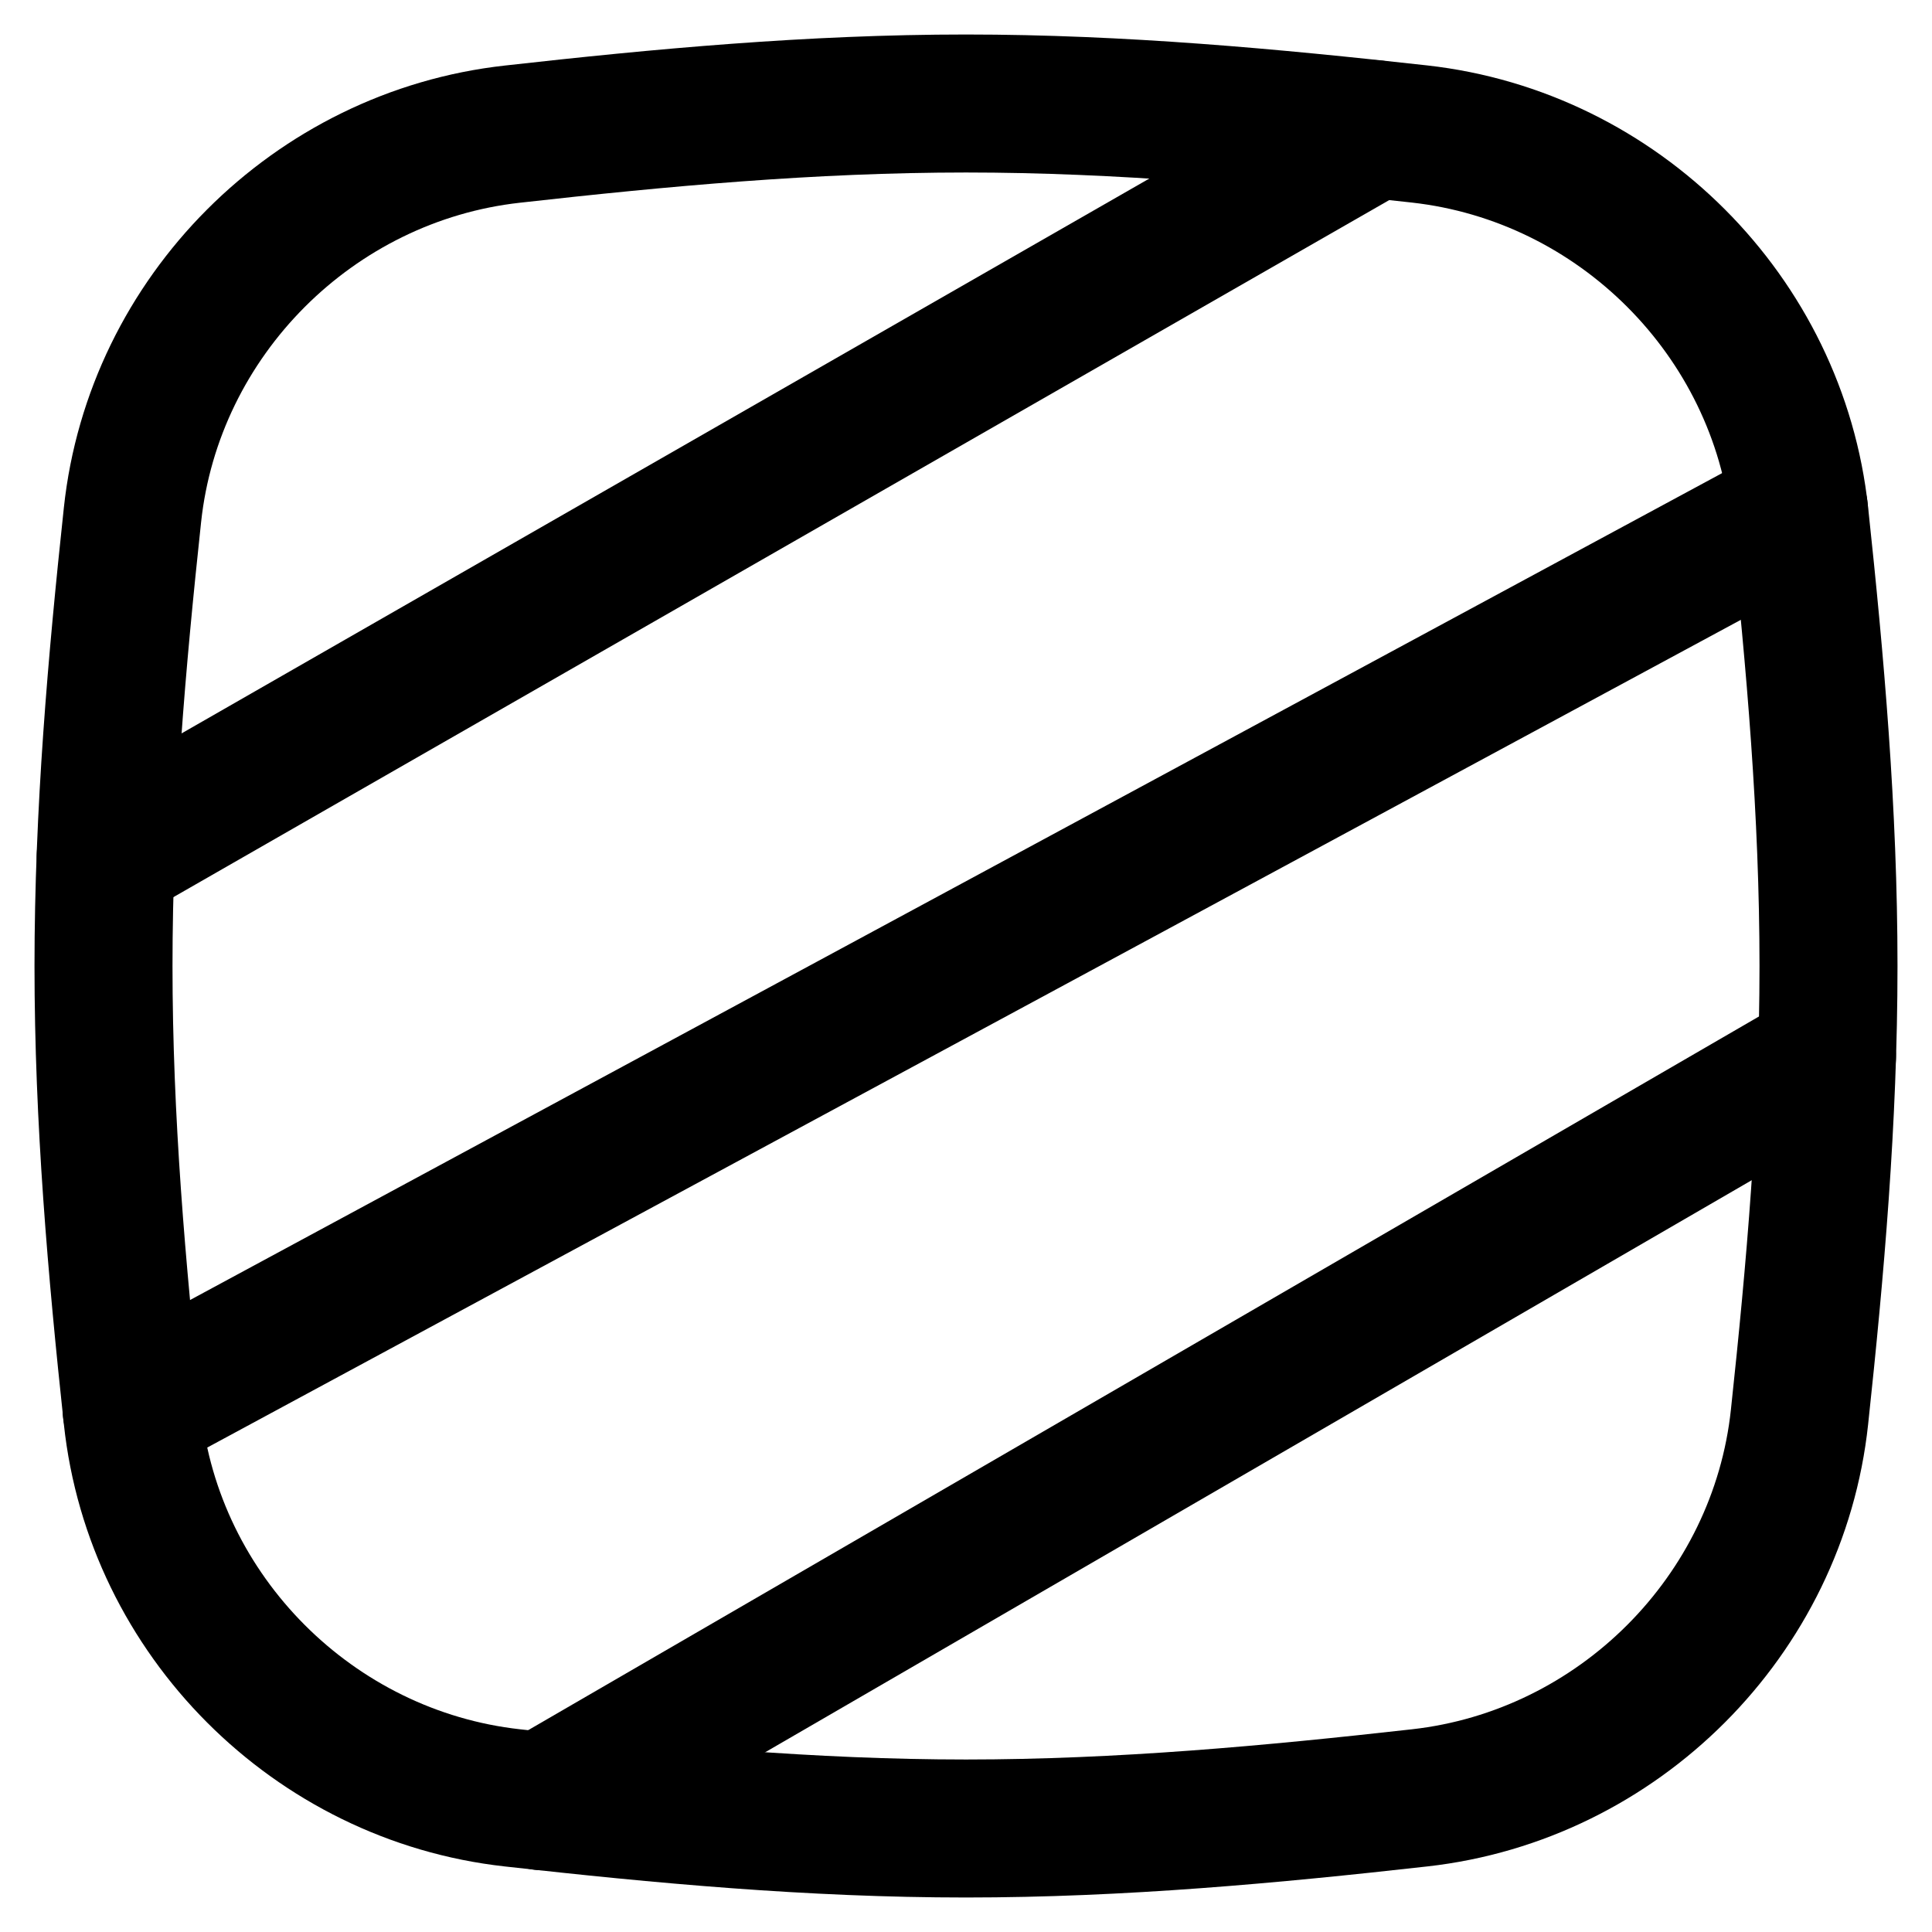
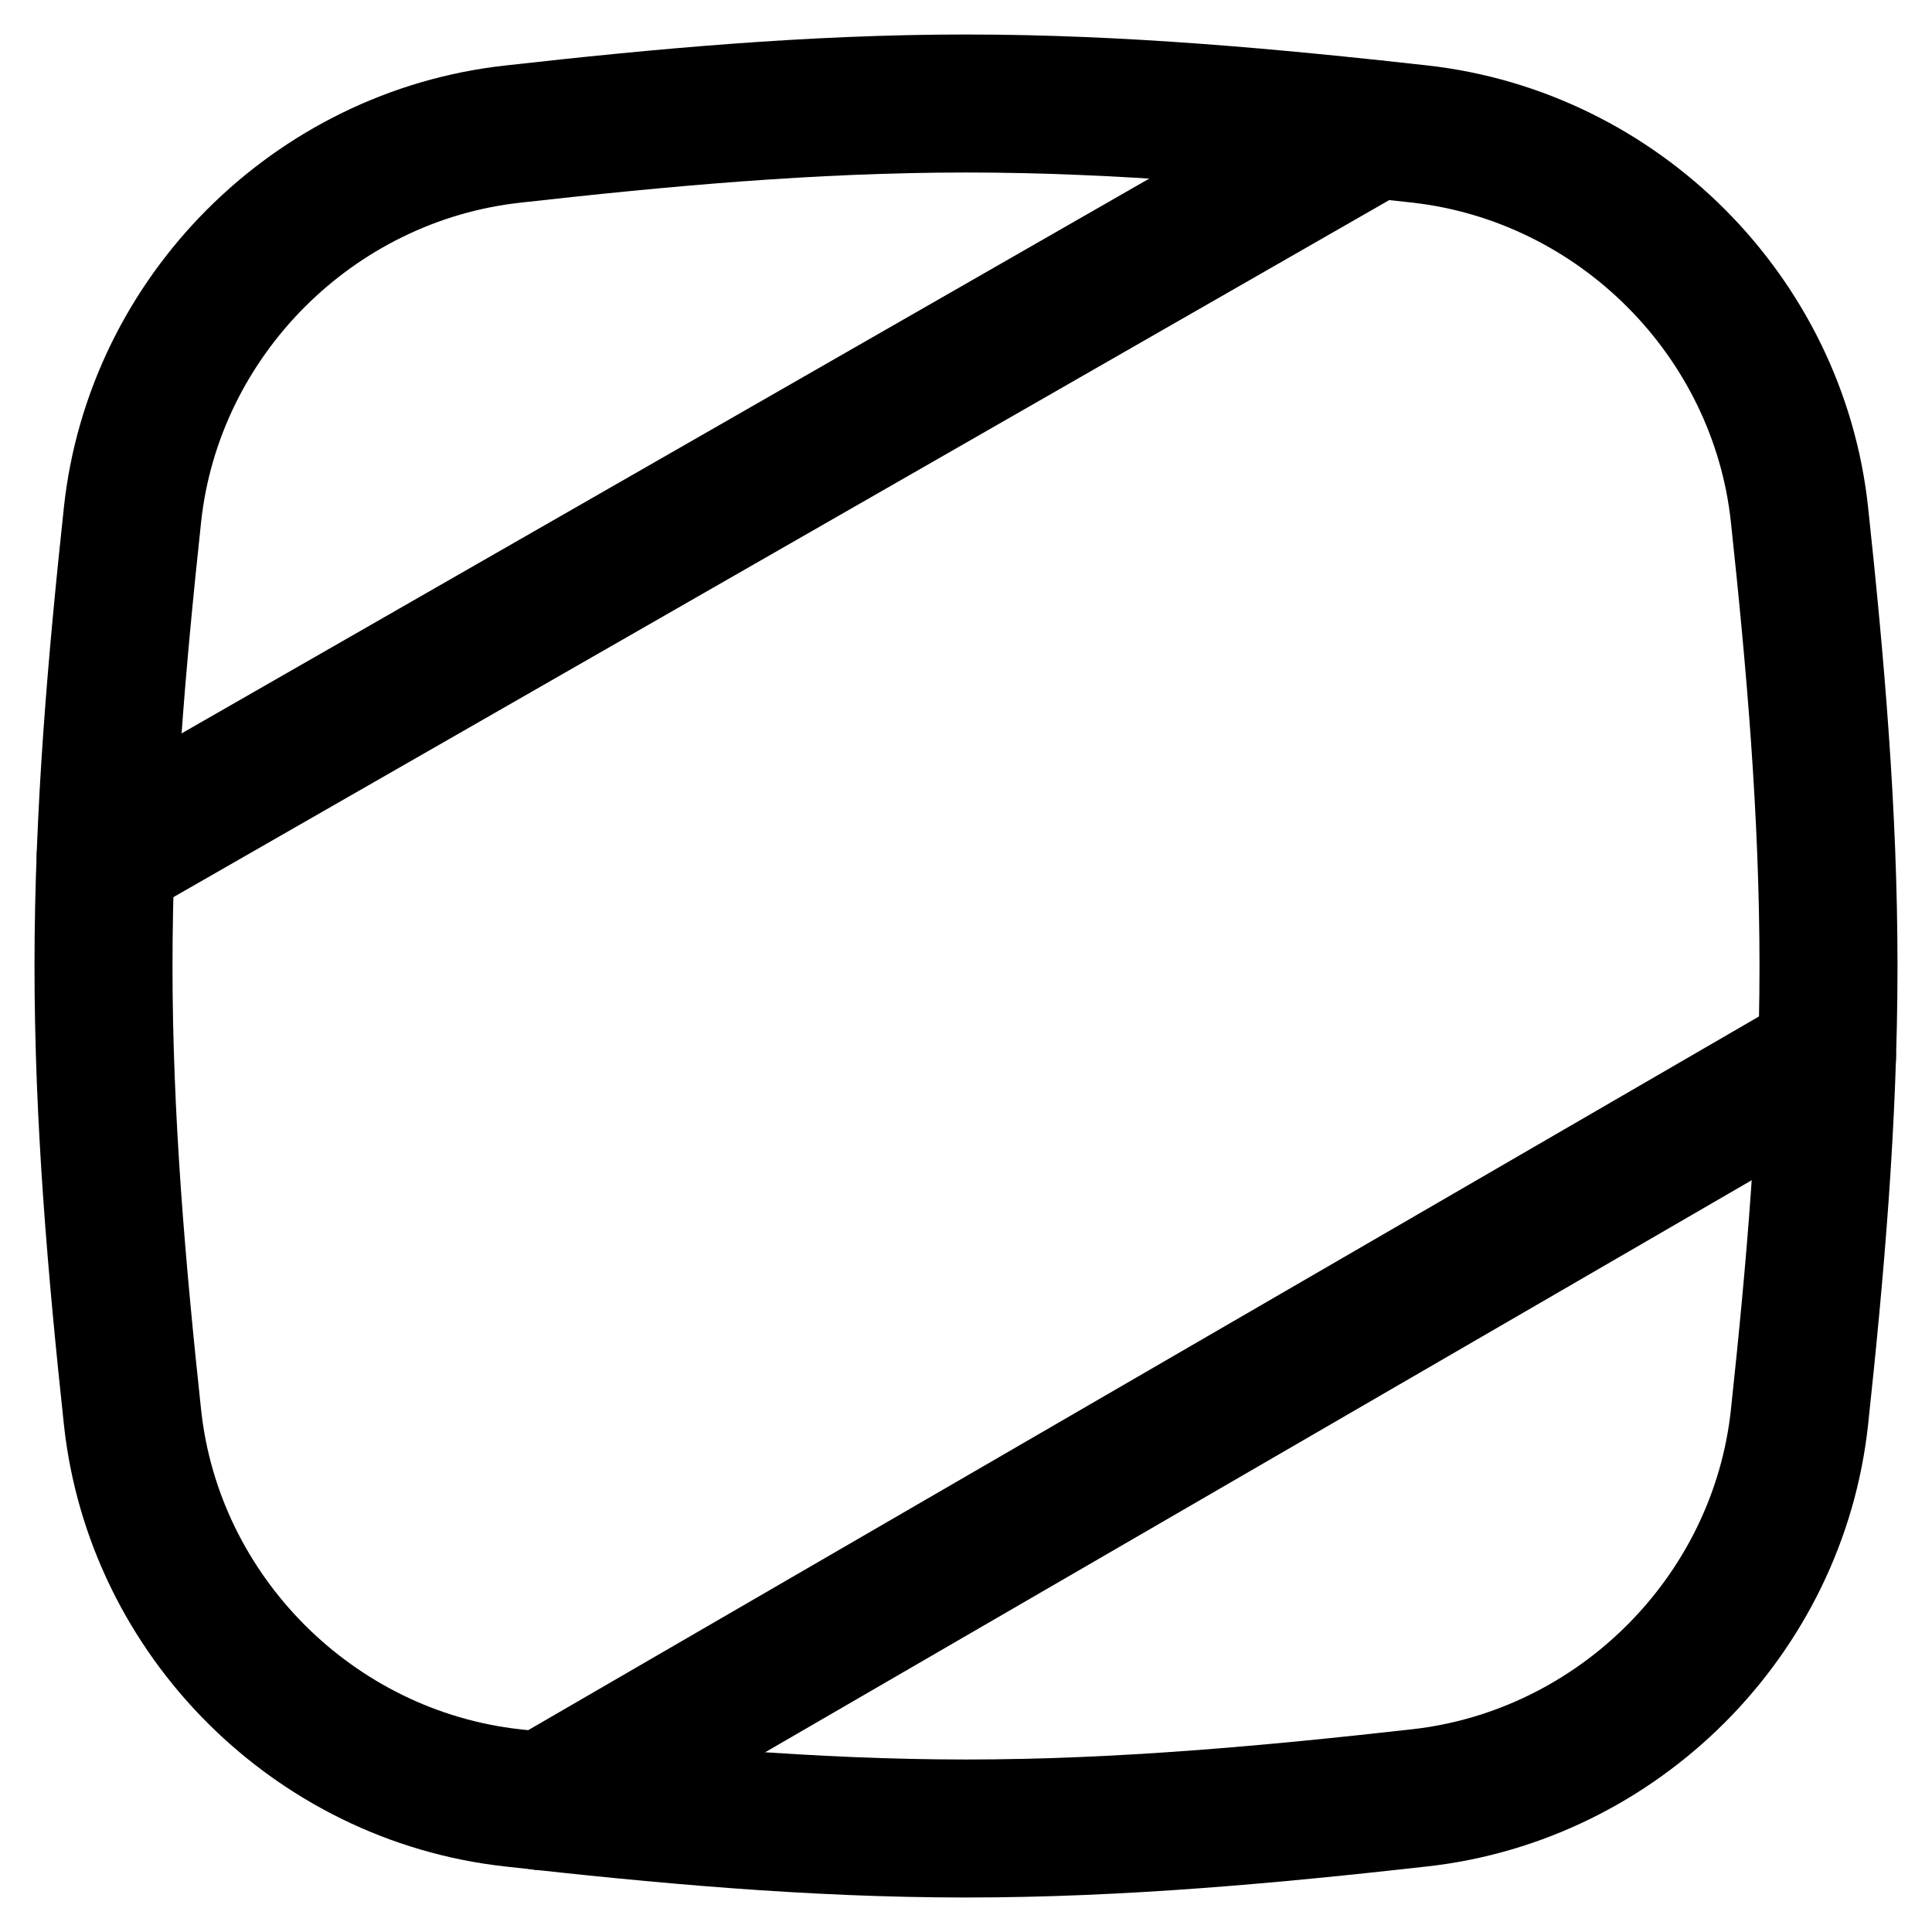
<svg xmlns="http://www.w3.org/2000/svg" fill="none" viewBox="0 0 14 14" id="Texture--Streamline-Flex">
  <desc>
    Texture Streamline Icon: https://streamlinehq.com
  </desc>
  <g id="texture">
    <path id="Vector" stroke="#000000" stroke-linecap="round" stroke-linejoin="round" d="m3.935 13.053 9.304 -5.395" stroke-width="1" />
-     <path id="Vector_2" stroke="#000000" stroke-linecap="round" stroke-linejoin="round" d="M0.954 10.217 13.036 3.696" stroke-width="1" />
    <path id="Vector_3" stroke="#000000" stroke-linecap="round" stroke-linejoin="round" d="M9.958 0.936 0.766 6.206" stroke-width="1" />
    <path id="Intersect" stroke="#000000" stroke-linecap="round" stroke-linejoin="round" d="M0.96 10.268C1.114 11.709 2.273 12.868 3.713 13.028 4.782 13.148 5.88 13.25 7 13.25s2.218 -0.102 3.287 -0.222c1.44 -0.161 2.599 -1.319 2.753 -2.76 0.114 -1.063 0.21 -2.155 0.21 -3.268 0 -1.113 -0.096 -2.205 -0.21 -3.269 -0.154 -1.441 -1.313 -2.599 -2.753 -2.76C9.218 0.852 8.12 0.75 7 0.75S4.782 0.852 3.713 0.972C2.273 1.132 1.114 2.291 0.96 3.731 0.846 4.795 0.75 5.887 0.75 7c0 1.113 0.096 2.205 0.21 3.268Z" stroke-width="1" />
  </g>
</svg>